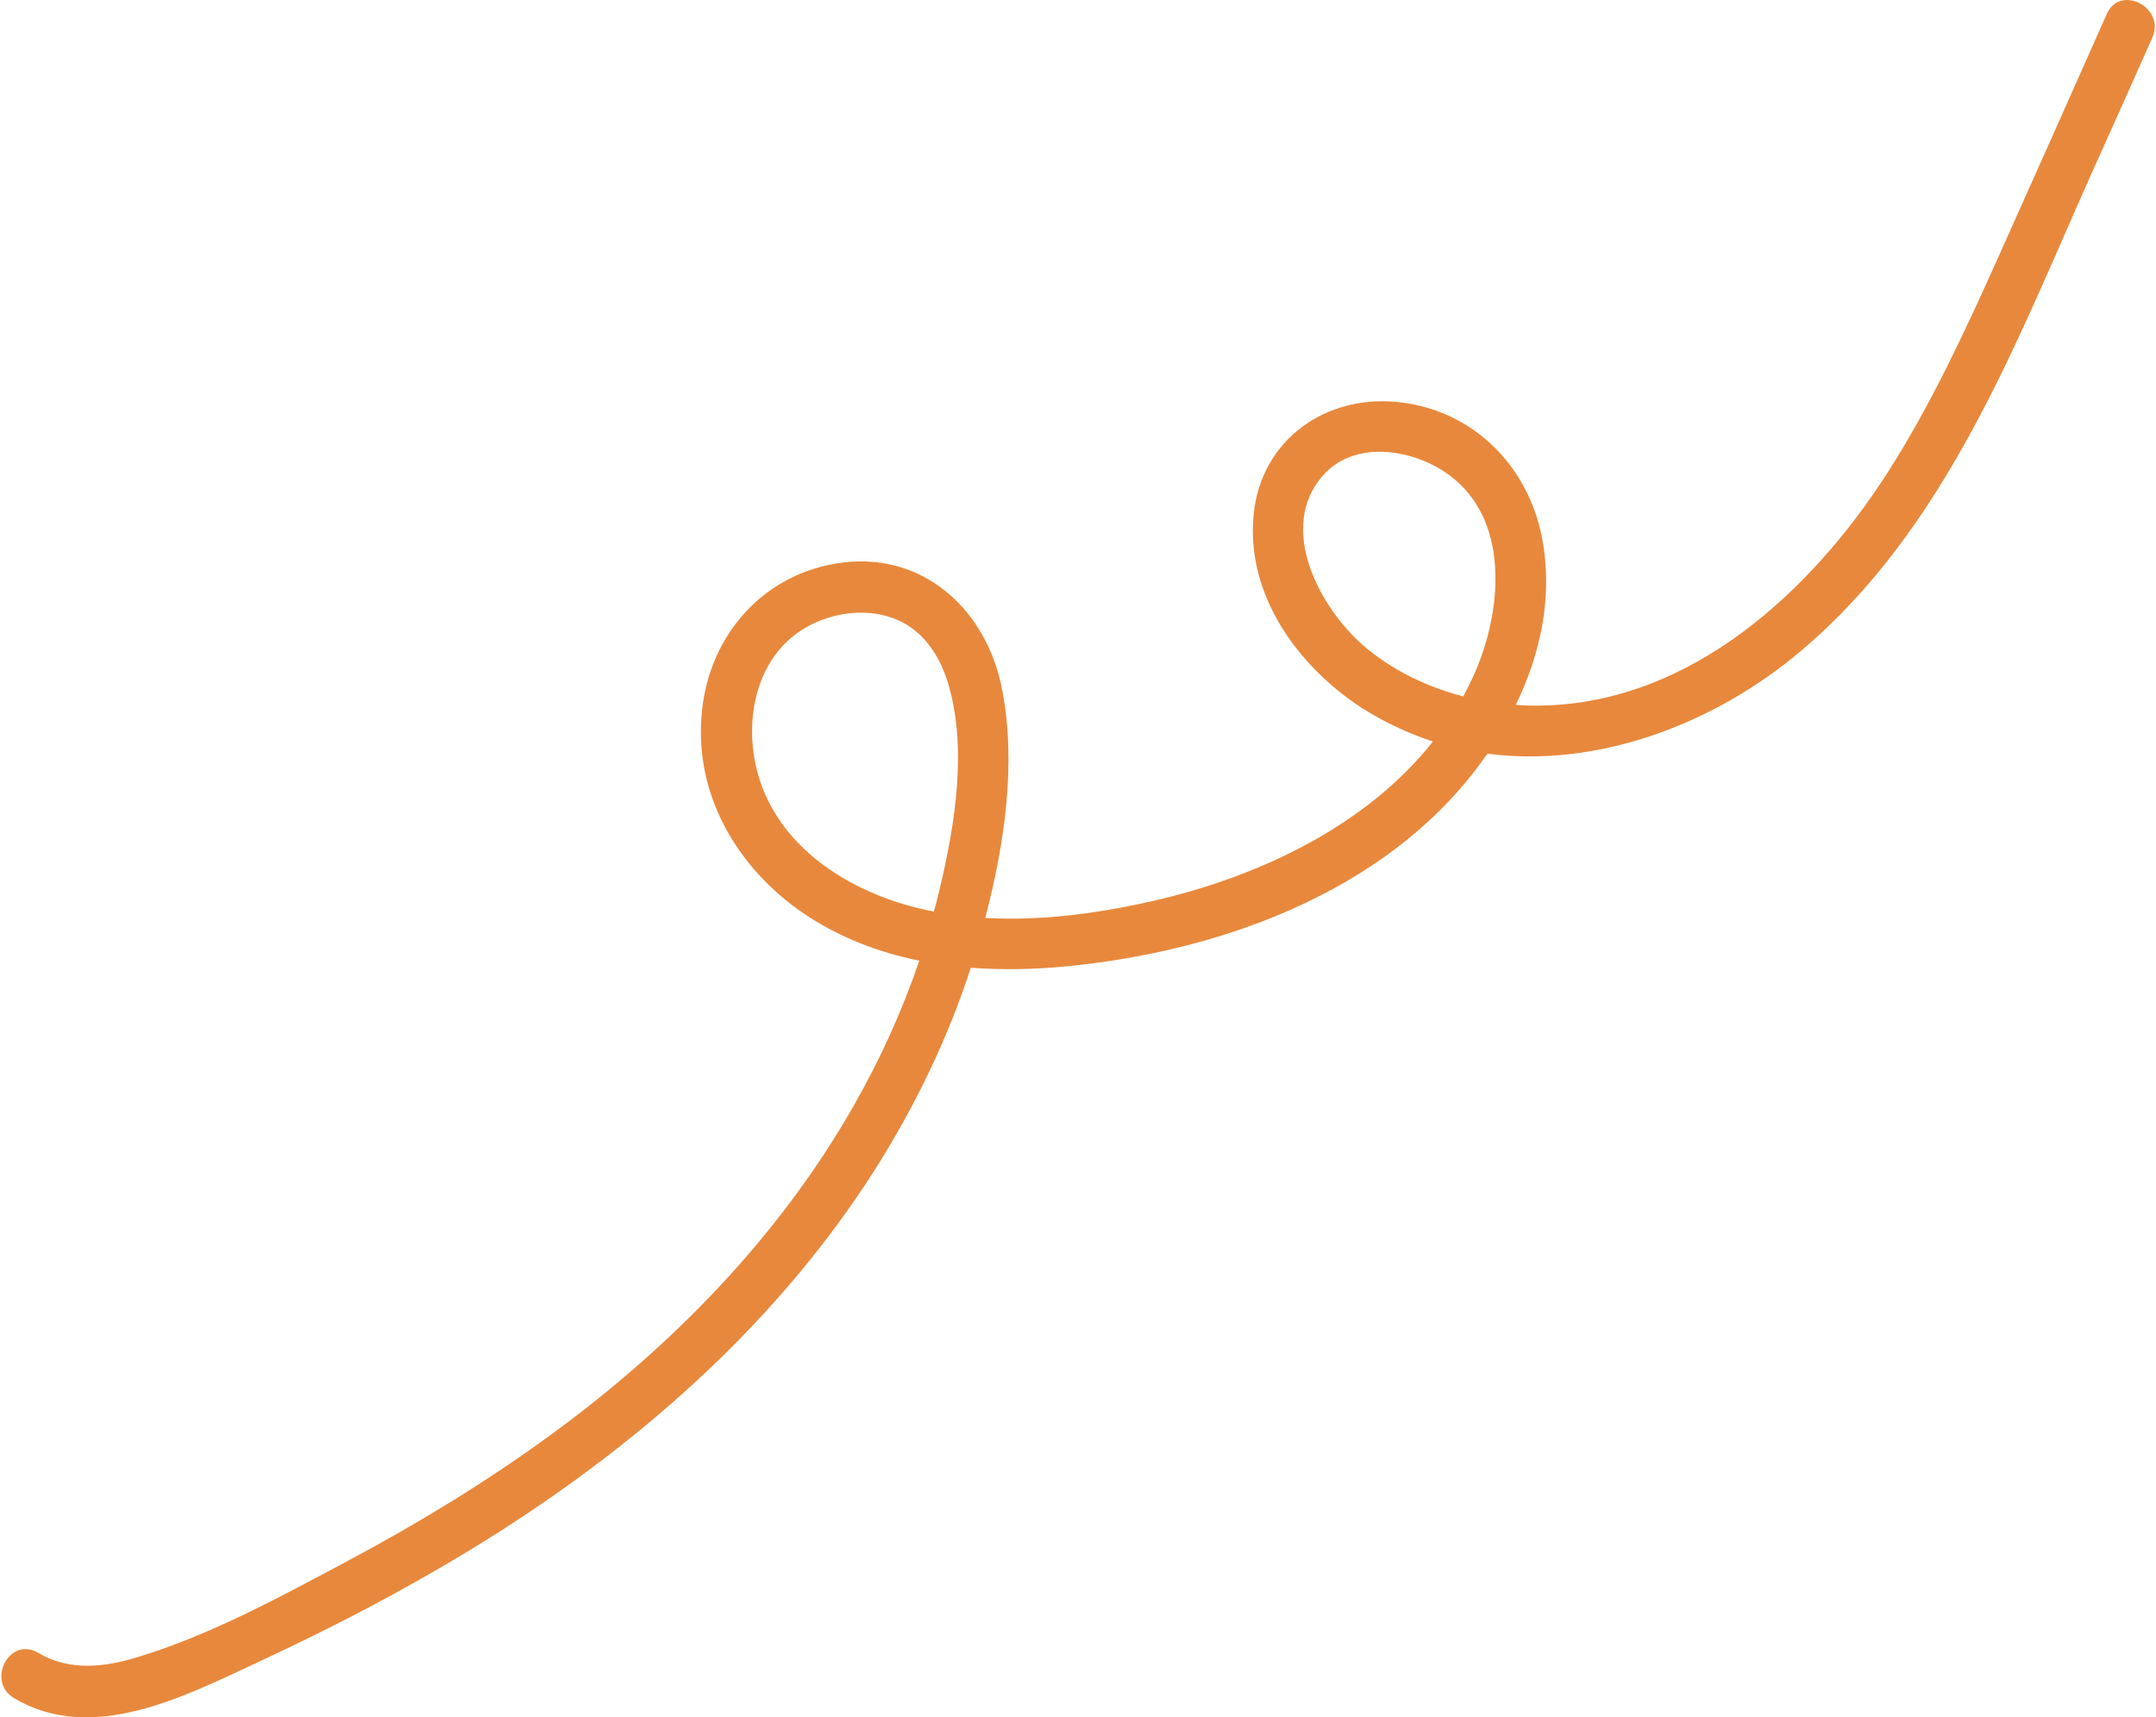
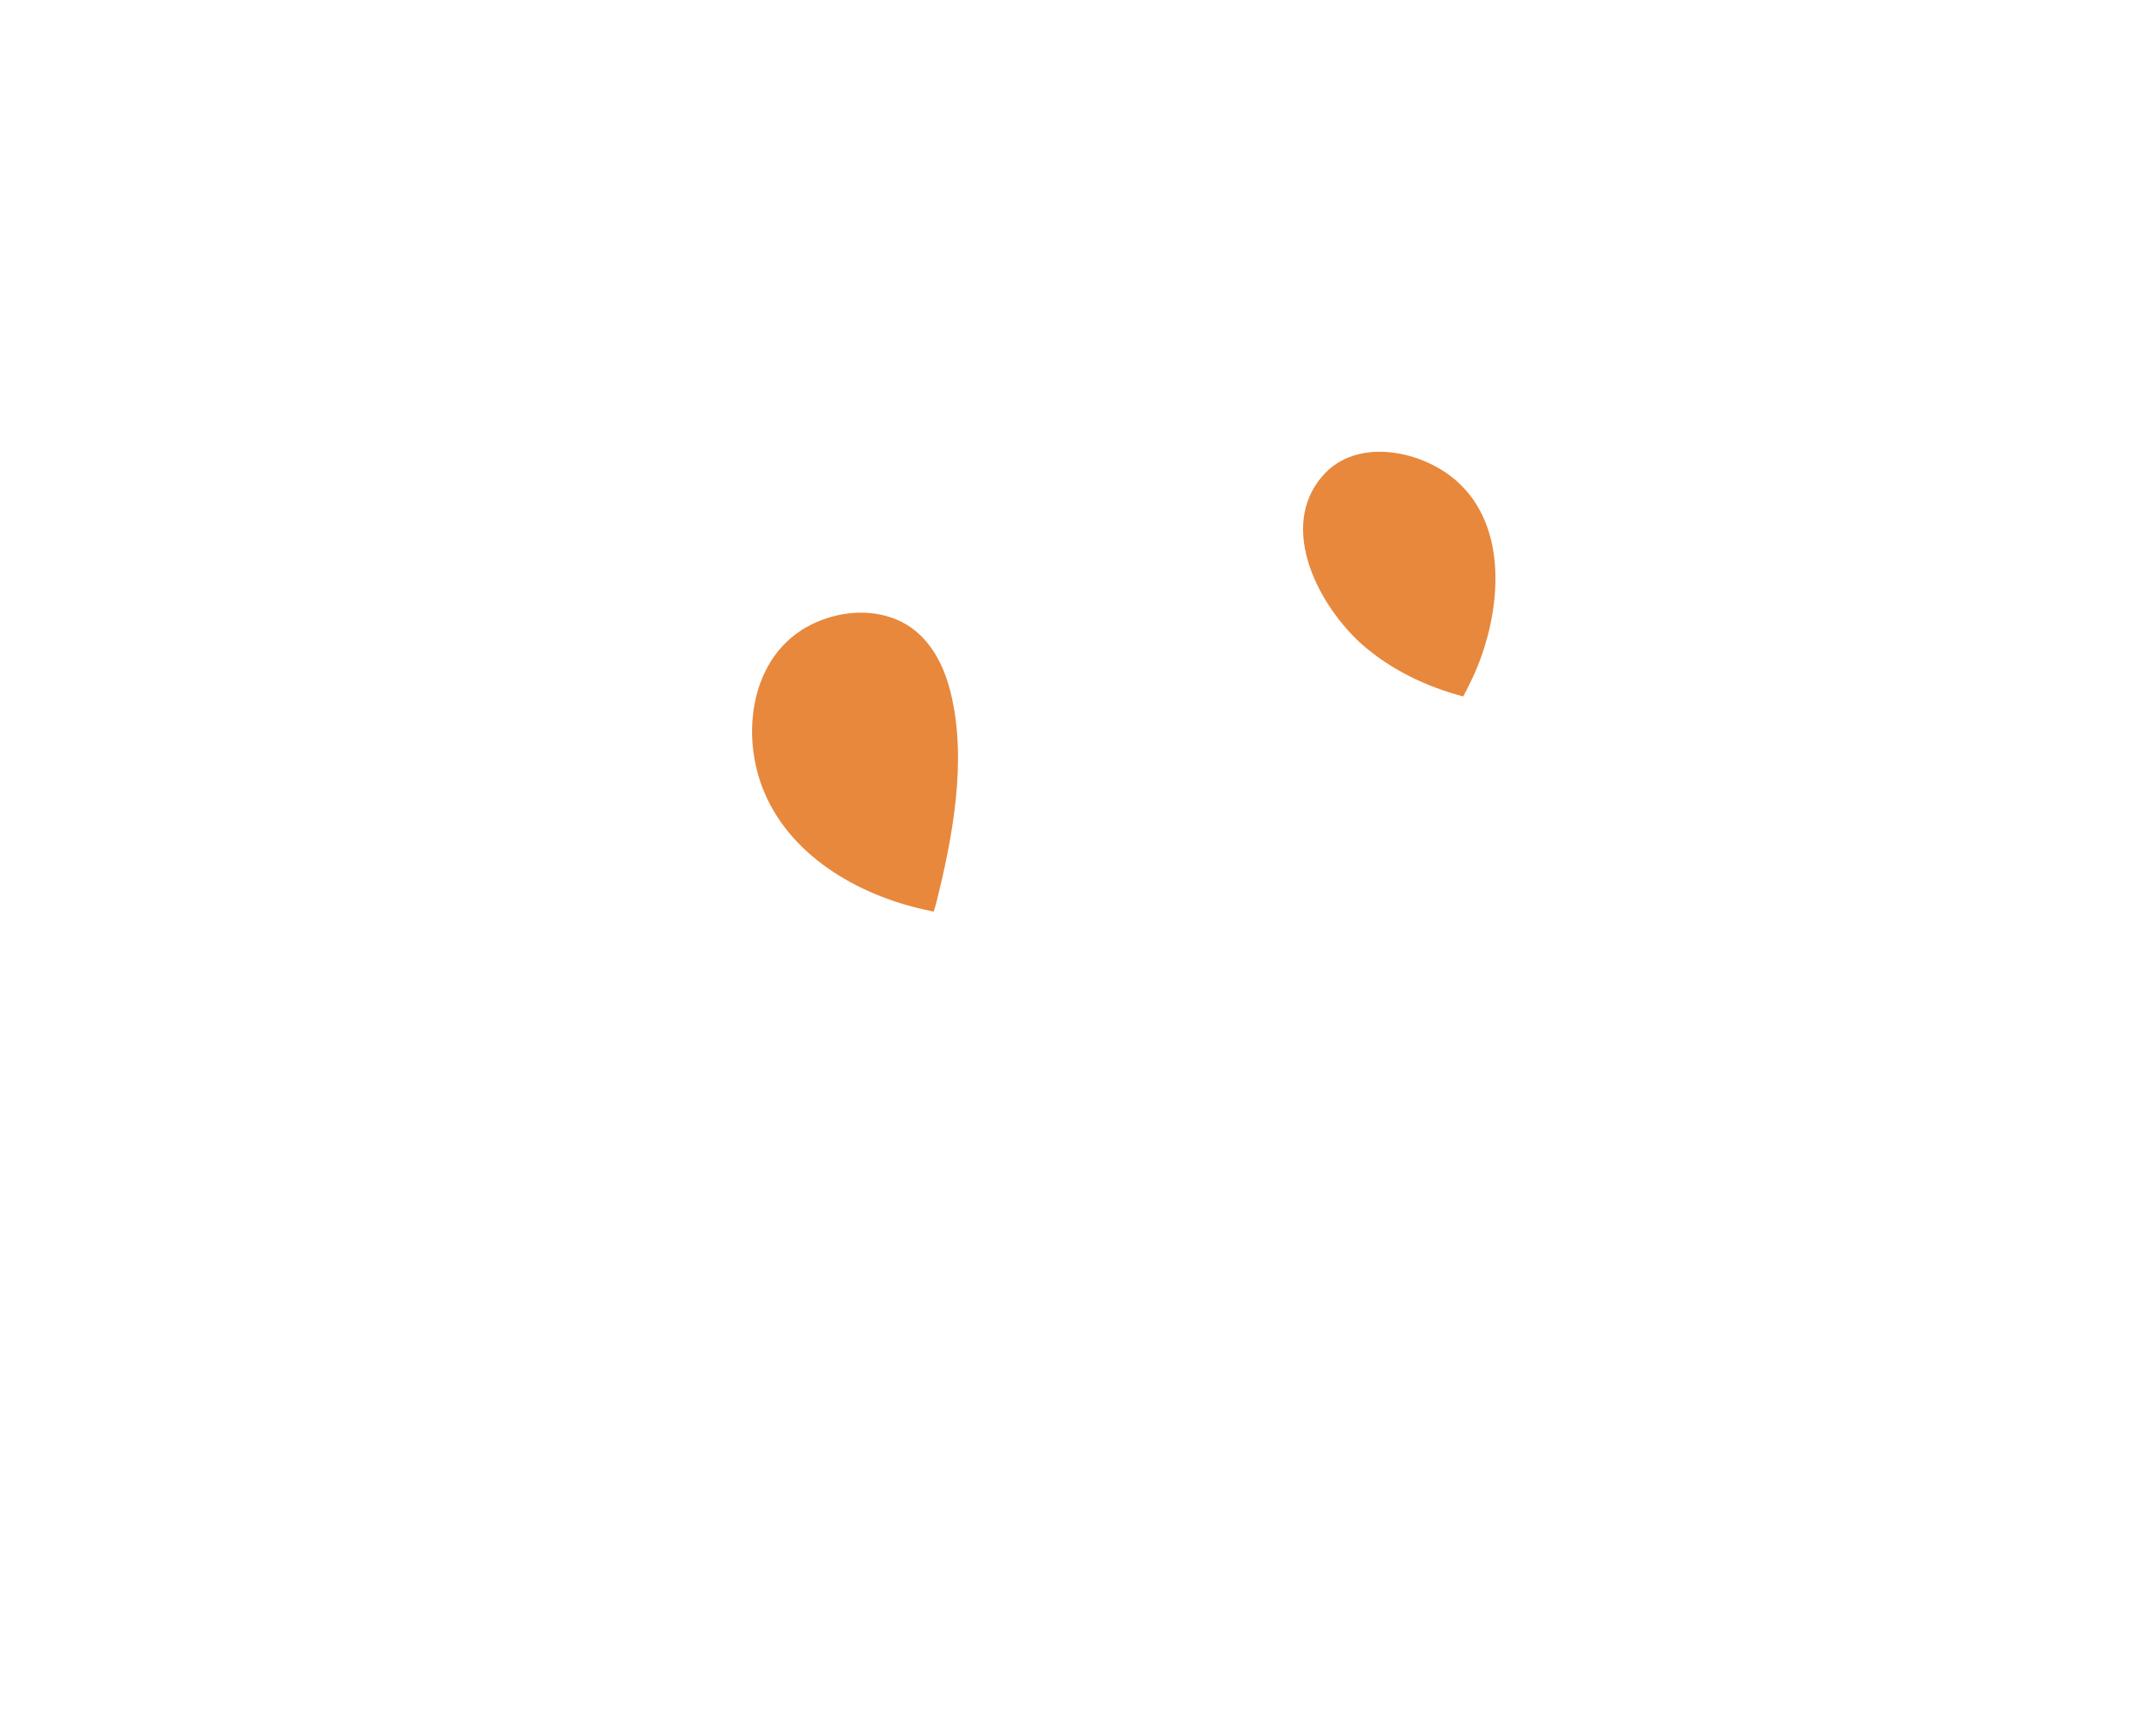
<svg xmlns="http://www.w3.org/2000/svg" xml:space="preserve" width="526px" height="419px" style="shape-rendering:geometricPrecision; text-rendering:geometricPrecision; image-rendering:optimizeQuality; fill-rule:evenodd; clip-rule:evenodd" viewBox="0 0 63.97 51.02">
  <defs>
    <style type="text/css">  .fil0 {fill:#E8883C;fill-rule:nonzero}  </style>
  </defs>
  <g id="Слой_x0020_1">
-     <path class="fil0" d="M27.6 27.06c-2,-0.4 -4.08,-1.54 -4.92,-3.49 -0.75,-1.73 -0.43,-4.12 1.39,-5.02 0.77,-0.38 1.71,-0.48 2.51,-0.15 0.91,0.37 1.4,1.26 1.62,2.17 0.5,2 0.06,4.32 -0.43,6.27 -0.02,0.08 -0.05,0.16 -0.07,0.24 -0.03,0 -0.07,-0.01 -0.1,-0.02zm12.84 -7.9c-1.28,-1.13 -2.53,-3.46 -1.2,-5.01 1.03,-1.21 3.07,-0.76 4.09,0.23 1.51,1.45 1.18,4.03 0.38,5.75 -0.09,0.19 -0.18,0.37 -0.28,0.56 -1.1,-0.29 -2.14,-0.79 -2.99,-1.53zm-32.88 30.25c2.48,-1.15 4.9,-2.42 7.21,-3.89 4.41,-2.81 8.38,-6.36 11.2,-10.8 1.18,-1.87 2.15,-3.87 2.83,-5.97 0.93,0.07 1.88,0.05 2.81,-0.04 4.54,-0.43 9.45,-2.18 12.27,-5.95 0.09,-0.12 0.18,-0.25 0.27,-0.37 3.3,0.43 6.76,-0.89 9.32,-3.06 4.3,-3.63 6.36,-9.1 8.59,-14.1 0.62,-1.37 1.23,-2.74 1.84,-4.11 0.4,-0.89 -0.95,-1.6 -1.35,-0.71 -1.07,2.41 -2.15,4.83 -3.23,7.24 -0.98,2.18 -1.99,4.37 -3.29,6.4 -2.26,3.52 -5.83,6.82 -10.25,6.91 -0.26,0.01 -0.52,0 -0.79,-0.02 0.75,-1.54 1.11,-3.25 0.78,-4.96 -0.41,-2.14 -2.05,-3.79 -4.24,-4.03 -2.17,-0.25 -4.12,1.11 -4.33,3.36 -0.22,2.38 1.32,4.49 3.23,5.73 0.68,0.43 1.38,0.75 2.1,0.99 -1.96,2.47 -5.05,3.95 -8.08,4.68 -1.68,0.4 -3.47,0.66 -5.22,0.56 0.57,-2.18 0.93,-4.59 0.5,-6.79 -0.44,-2.3 -2.27,-4.06 -4.71,-3.77 -2.34,0.28 -3.99,2.13 -4.21,4.45 -0.24,2.44 1.05,4.63 3.03,5.98 1.05,0.71 2.21,1.15 3.43,1.4 -0.51,1.5 -1.17,2.95 -1.96,4.33 -2.22,3.89 -5.41,7.15 -9.02,9.78 -1.88,1.37 -3.88,2.59 -5.94,3.69 -1.99,1.06 -4.1,2.22 -6.27,2.88 -1,0.31 -2.05,0.44 -2.99,-0.12 -0.85,-0.5 -1.55,0.85 -0.71,1.35 2.3,1.37 5.03,-0.04 7.18,-1.04z" />
+     <path class="fil0" d="M27.6 27.06c-2,-0.4 -4.08,-1.54 -4.92,-3.49 -0.75,-1.73 -0.43,-4.12 1.39,-5.02 0.77,-0.38 1.71,-0.48 2.51,-0.15 0.91,0.37 1.4,1.26 1.62,2.17 0.5,2 0.06,4.32 -0.43,6.27 -0.02,0.08 -0.05,0.16 -0.07,0.24 -0.03,0 -0.07,-0.01 -0.1,-0.02zm12.84 -7.9c-1.28,-1.13 -2.53,-3.46 -1.2,-5.01 1.03,-1.21 3.07,-0.76 4.09,0.23 1.51,1.45 1.18,4.03 0.38,5.75 -0.09,0.19 -0.18,0.37 -0.28,0.56 -1.1,-0.29 -2.14,-0.79 -2.99,-1.53zm-32.88 30.25z" />
  </g>
</svg>